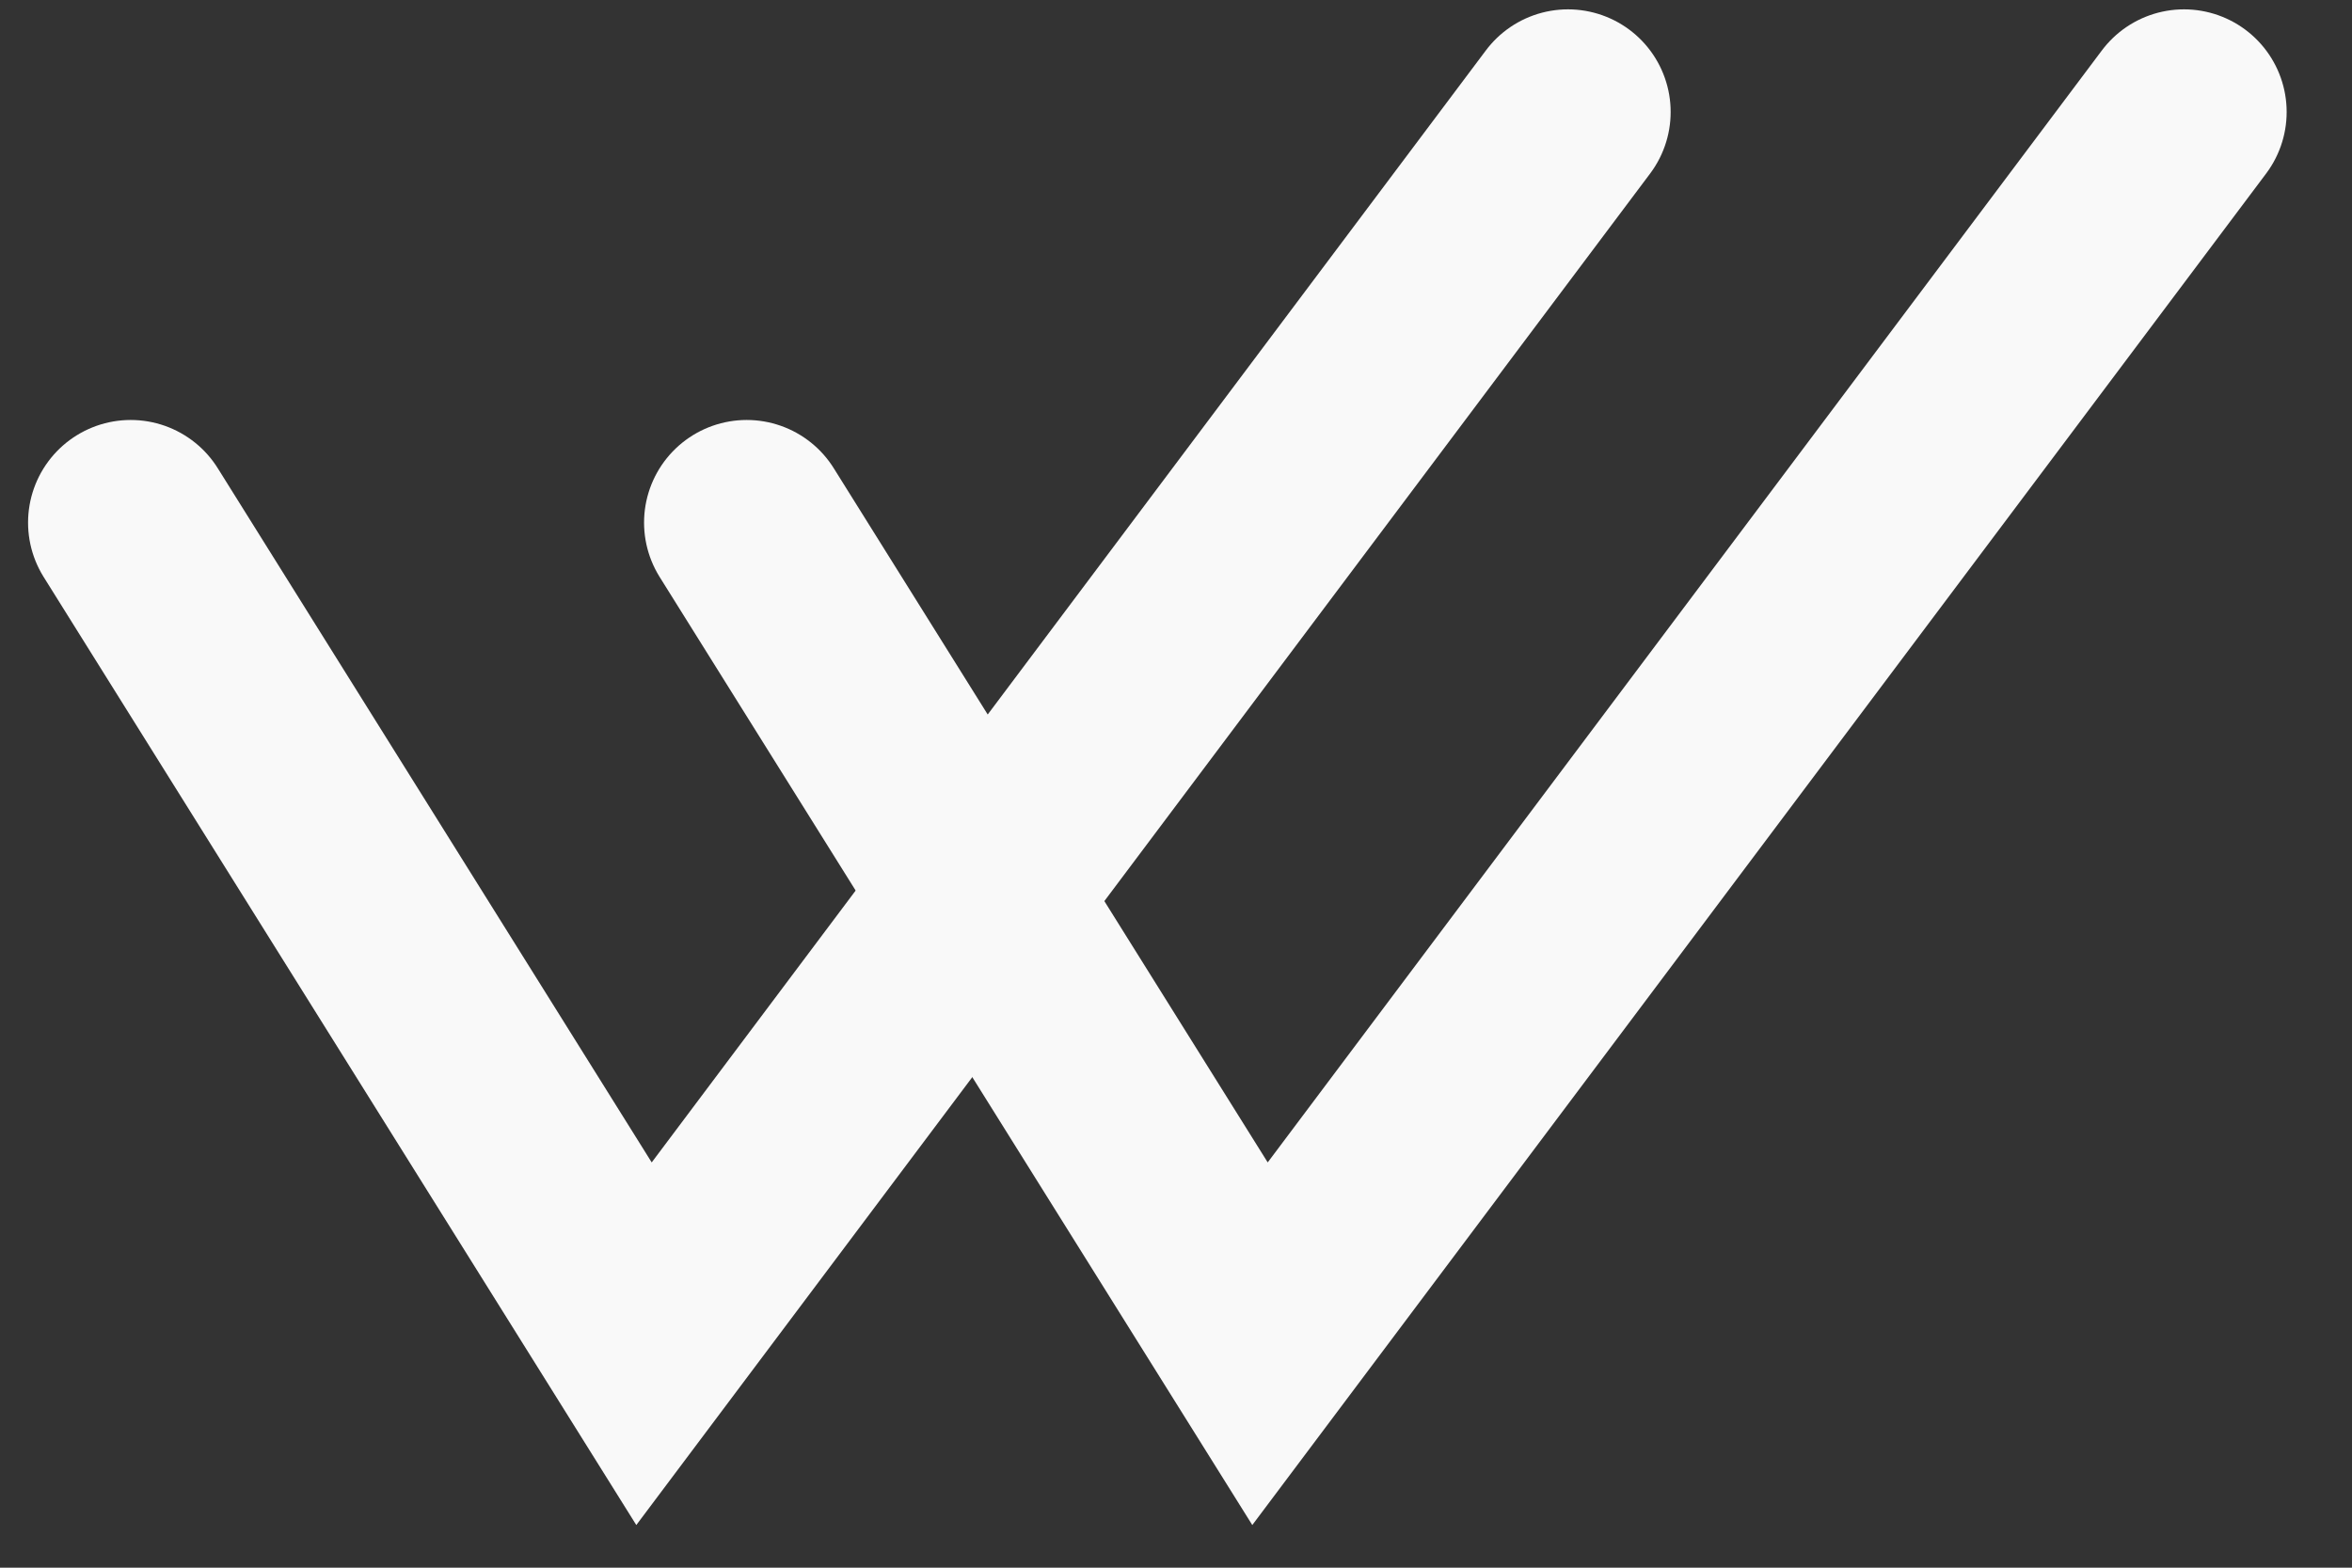
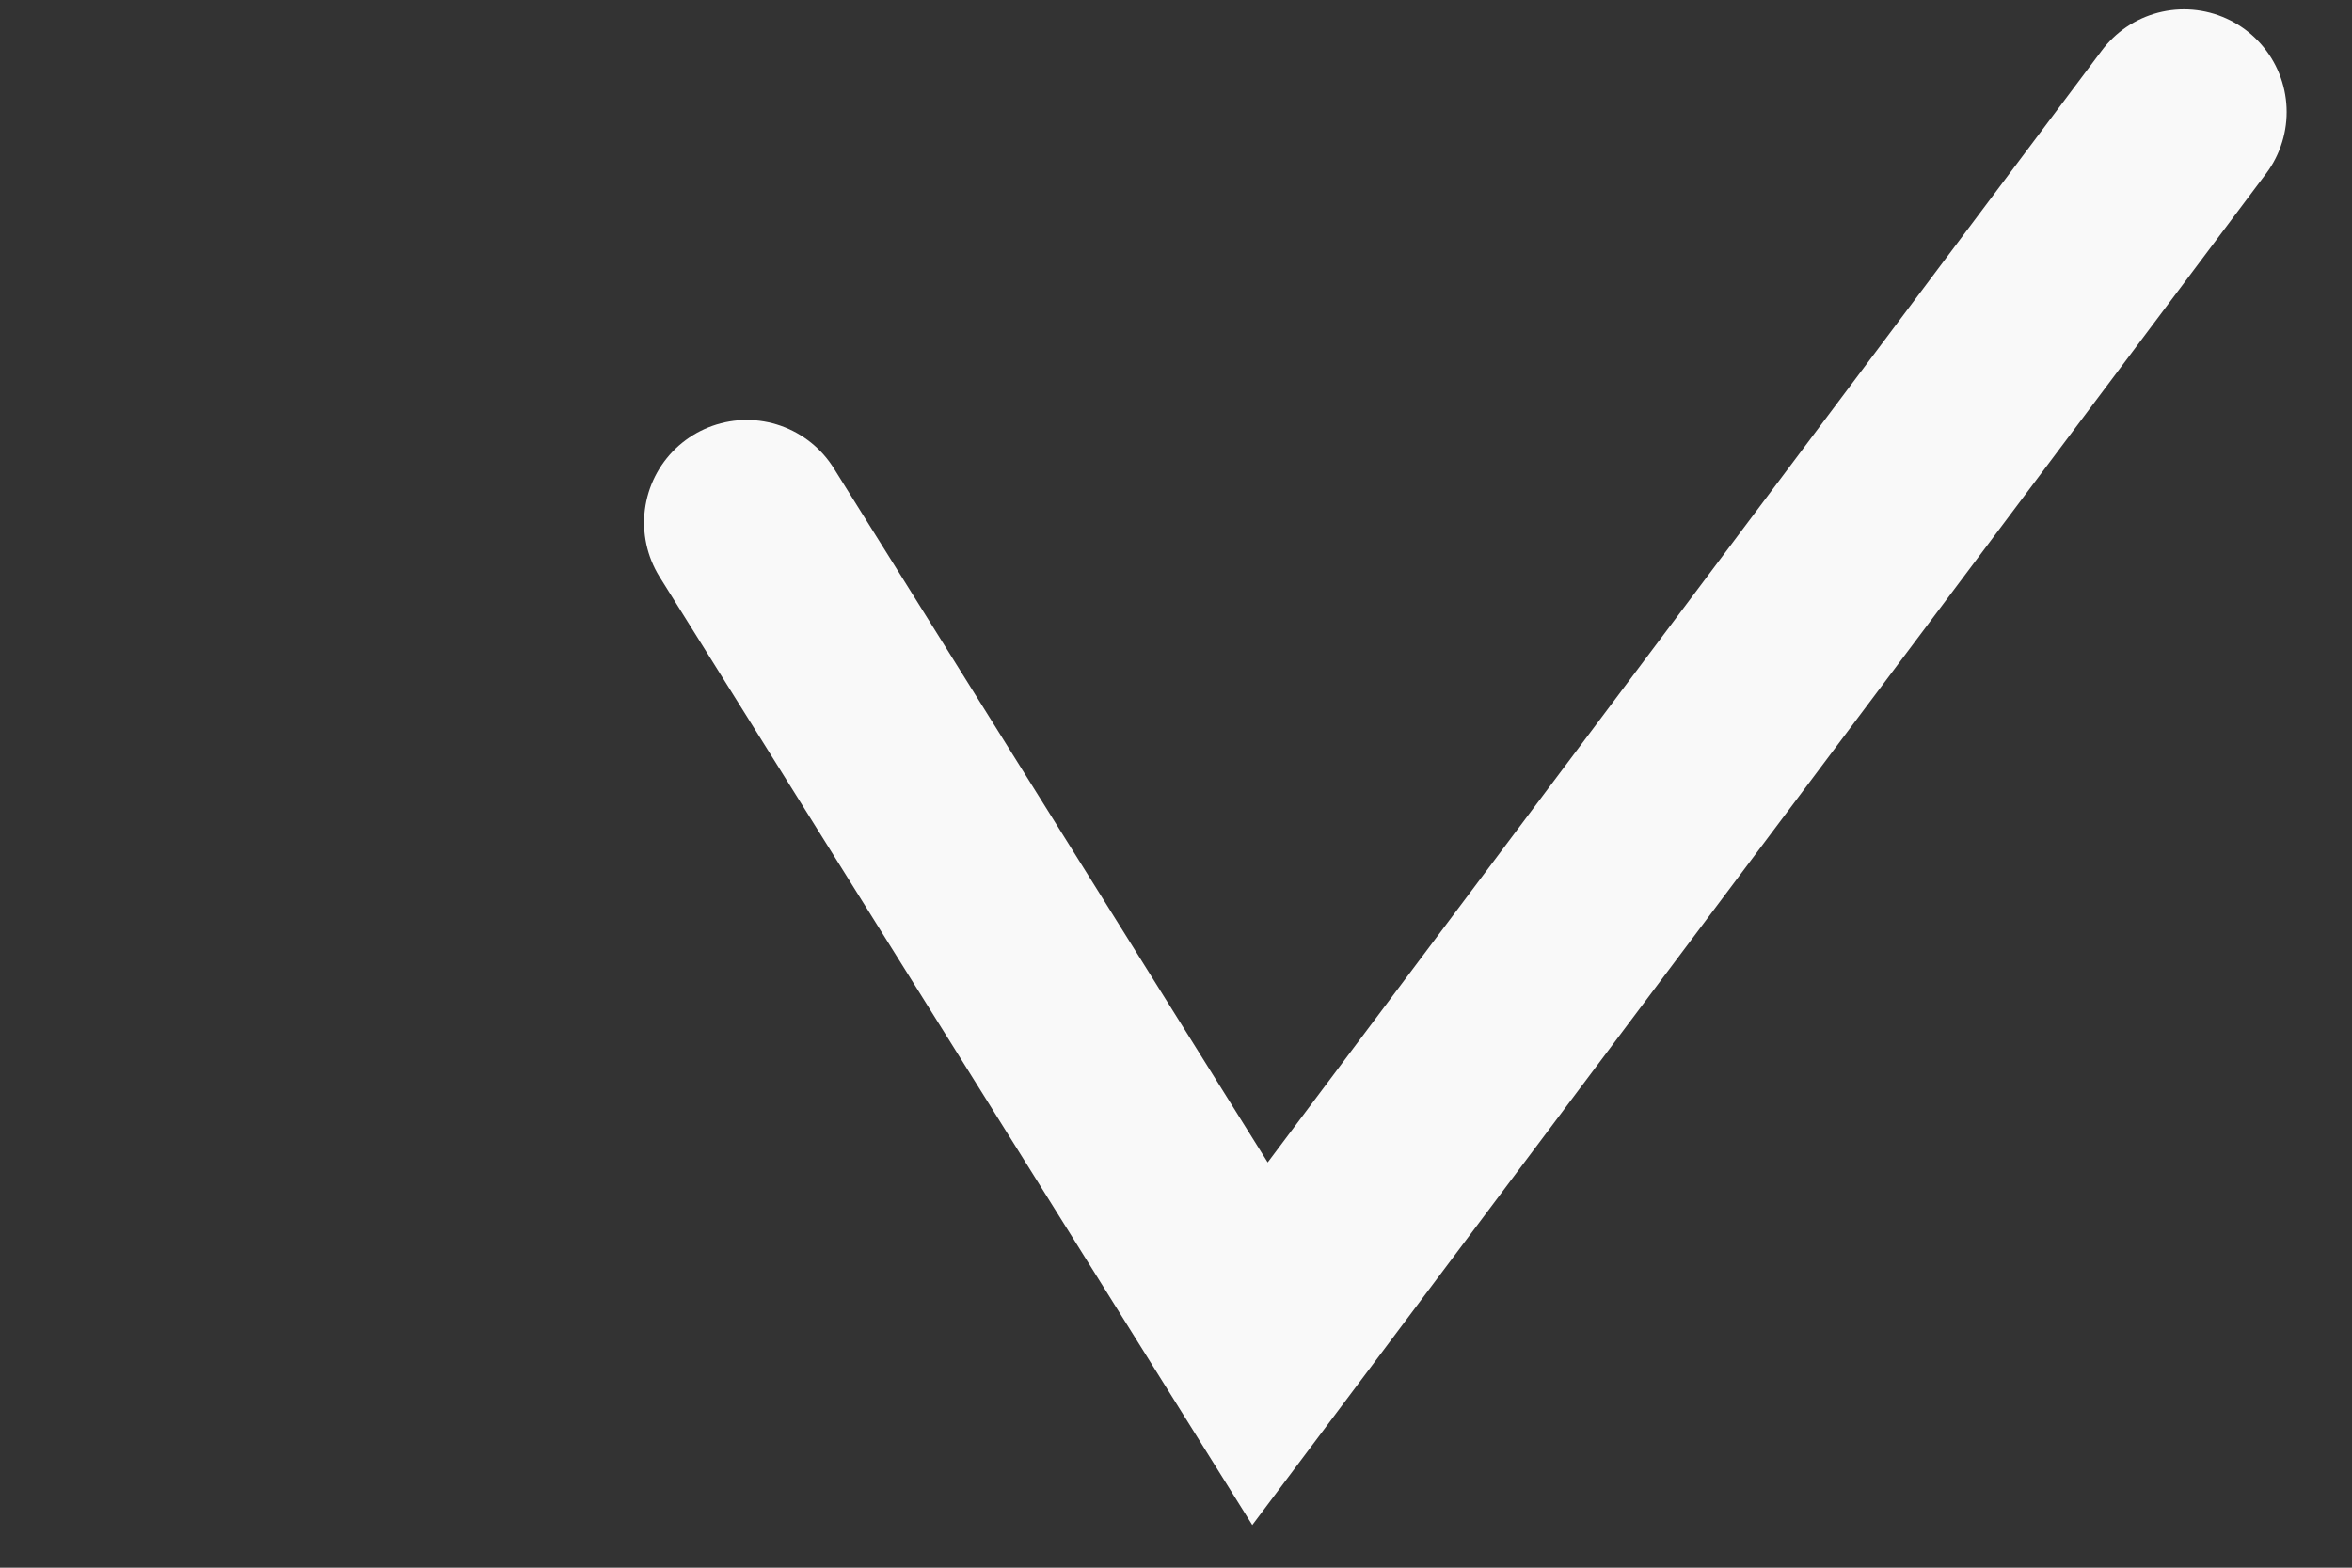
<svg xmlns="http://www.w3.org/2000/svg" width="21" height="14" viewBox="0 0 21 14" fill="none">
  <rect x="0" y="0" width="21" height="14" fill="#333333" stroke="none" />
-   <path d="M1.167 4.667L5.75 12L14 1" stroke="#F9F9F9" stroke-width="1.833" stroke-linecap="round" />
  <path d="M6.667 4.667L11.25 12L19.5 1" stroke="#F9F9F9" stroke-width="1.833" stroke-linecap="round" />
</svg>